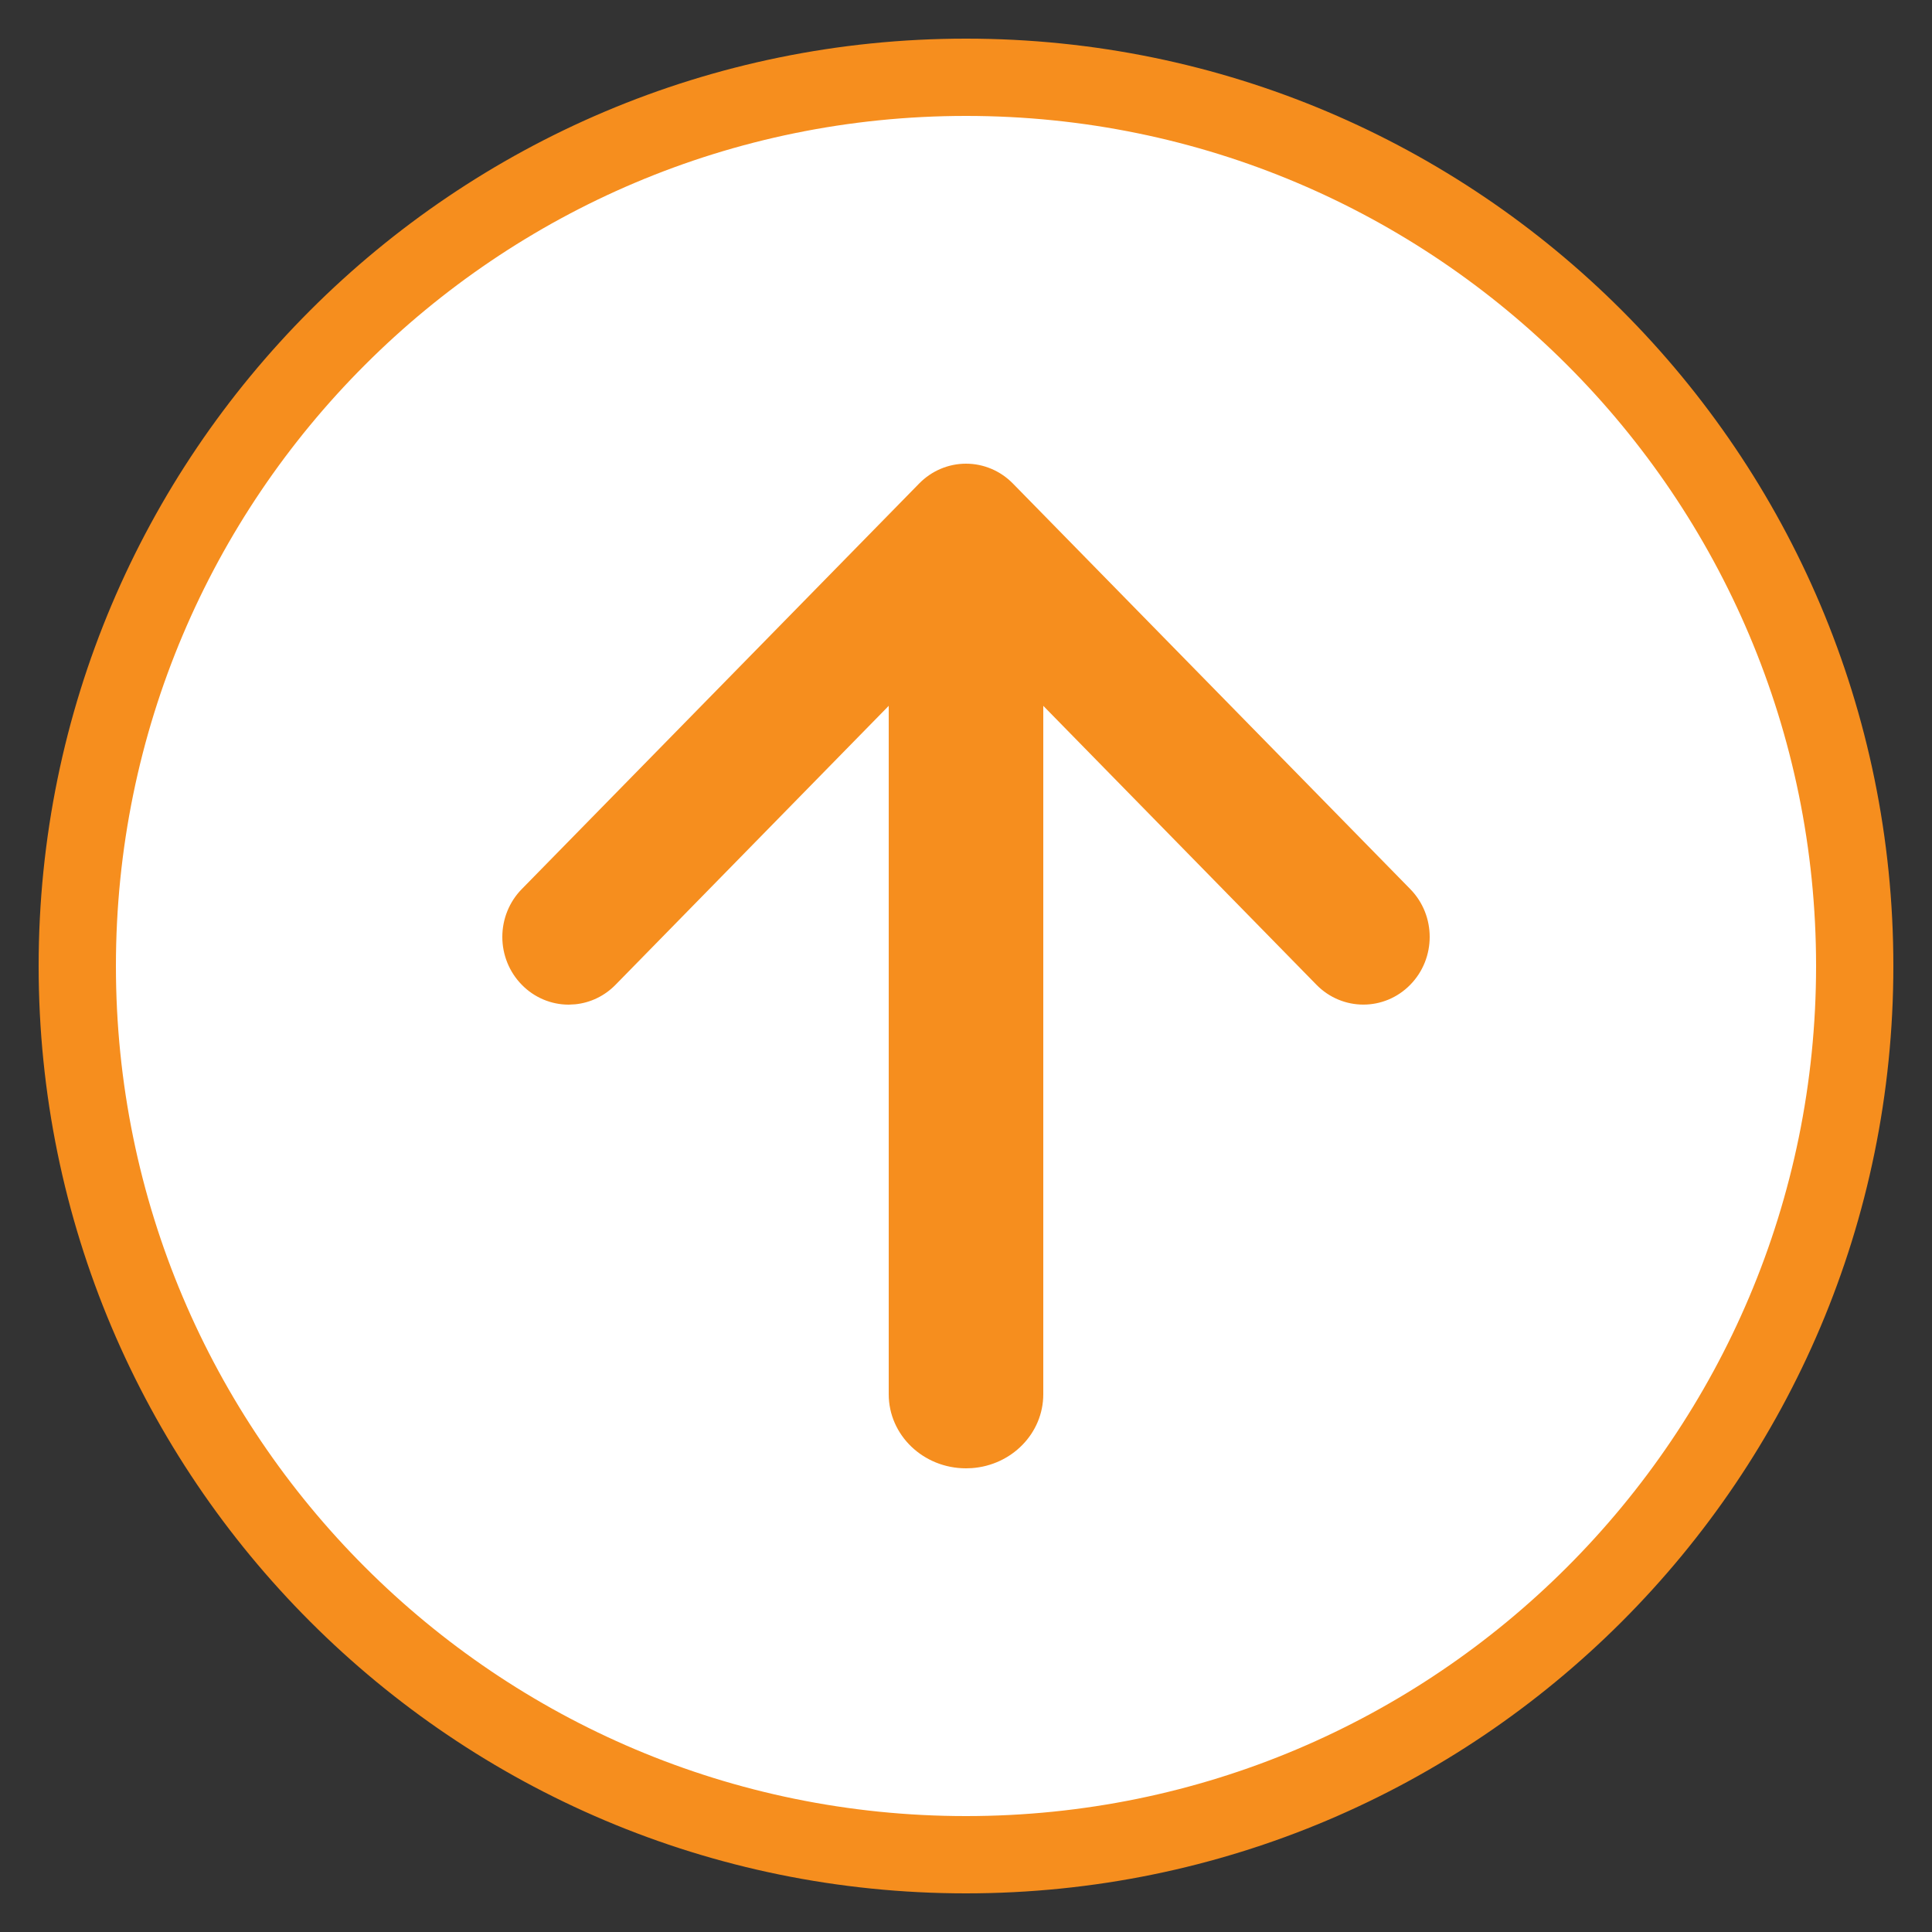
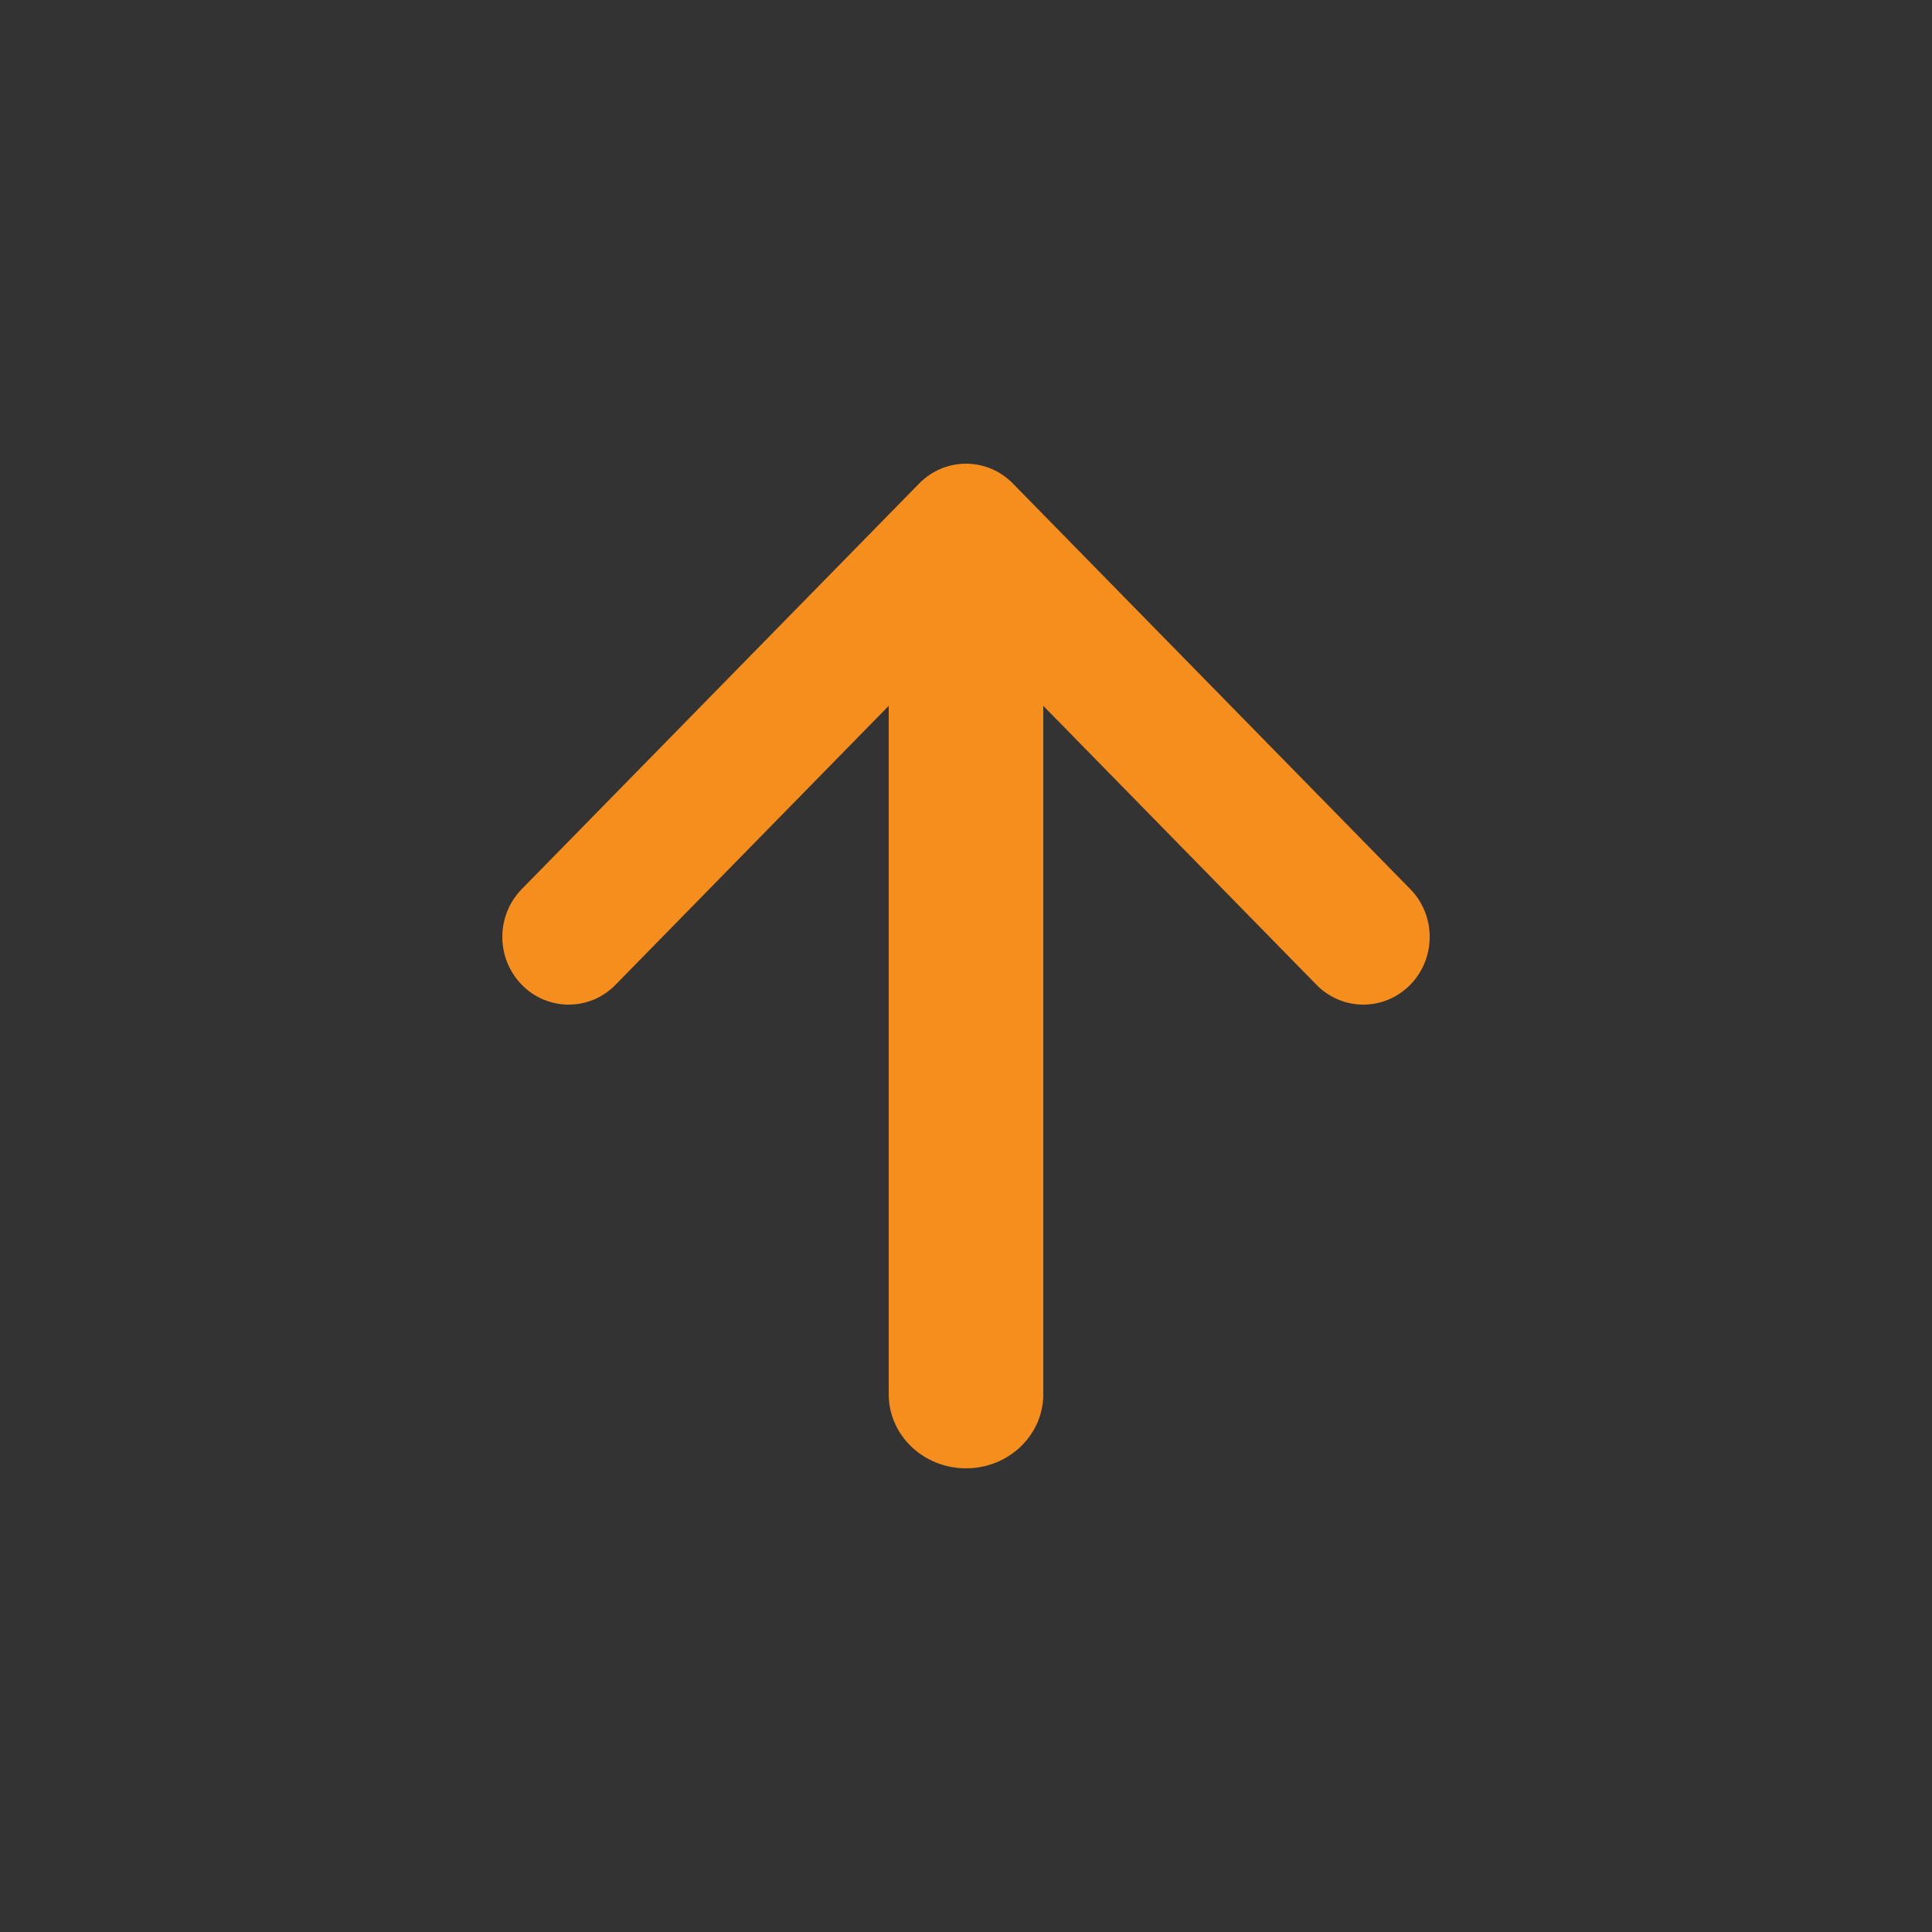
<svg xmlns="http://www.w3.org/2000/svg" width="50px" height="50px" viewBox="0 0 50 50" version="1.1">
  <rect x="0" y="0" width="50" height="50" fill="#333333" stroke="none" />
  <title>icon-up</title>
  <g id="icon-up" stroke="none" stroke-width="1" fill="none" fill-rule="evenodd">
    <g id="bi:arrow-up-circle" transform="translate(1, 1)" fill-rule="nonzero">
-       <path d="M24,1 C30.351,1 36.101,3.574 40.263,7.737 C44.426,11.899 47,17.649 47,24 C47,30.351 44.426,36.101 40.263,40.263 C36.101,44.426 30.351,47 24,47 C17.649,47 11.899,44.426 7.737,40.263 C3.574,36.101 1,30.351 1,24 C1,17.649 3.574,11.899 7.737,7.737 C11.899,3.574 17.649,1 24,1 Z" id="Path" stroke="#F68E1E" stroke-width="2" fill="#FFFFFF" />
      <path d="M24,11 C24.456,11 24.892,11.185 25.214,11.514 L25.214,11.514 L35.497,22.009 C36.168,22.693 36.168,23.802 35.497,24.486 C34.827,25.17 33.741,25.17 33.07,24.486 L33.07,24.486 L26,17.267 L26,35.083 C26,36.094 25.184,36.922 24.149,36.995 L24,37 C22.895,37 22,36.142 22,35.083 L22,35.083 L22,17.267 L14.93,24.486 C14.649,24.774 14.28,24.952 13.887,24.991 L13.717,25 C13.262,25 12.825,24.815 12.504,24.486 C12.181,24.158 12,23.712 12,23.248 C12,22.783 12.181,22.337 12.504,22.009 L12.504,22.009 L22.787,11.514 C23.109,11.185 23.545,11 24,11 Z" id="Combined-Shape" fill="#F68E1E" />
    </g>
  </g>
</svg>